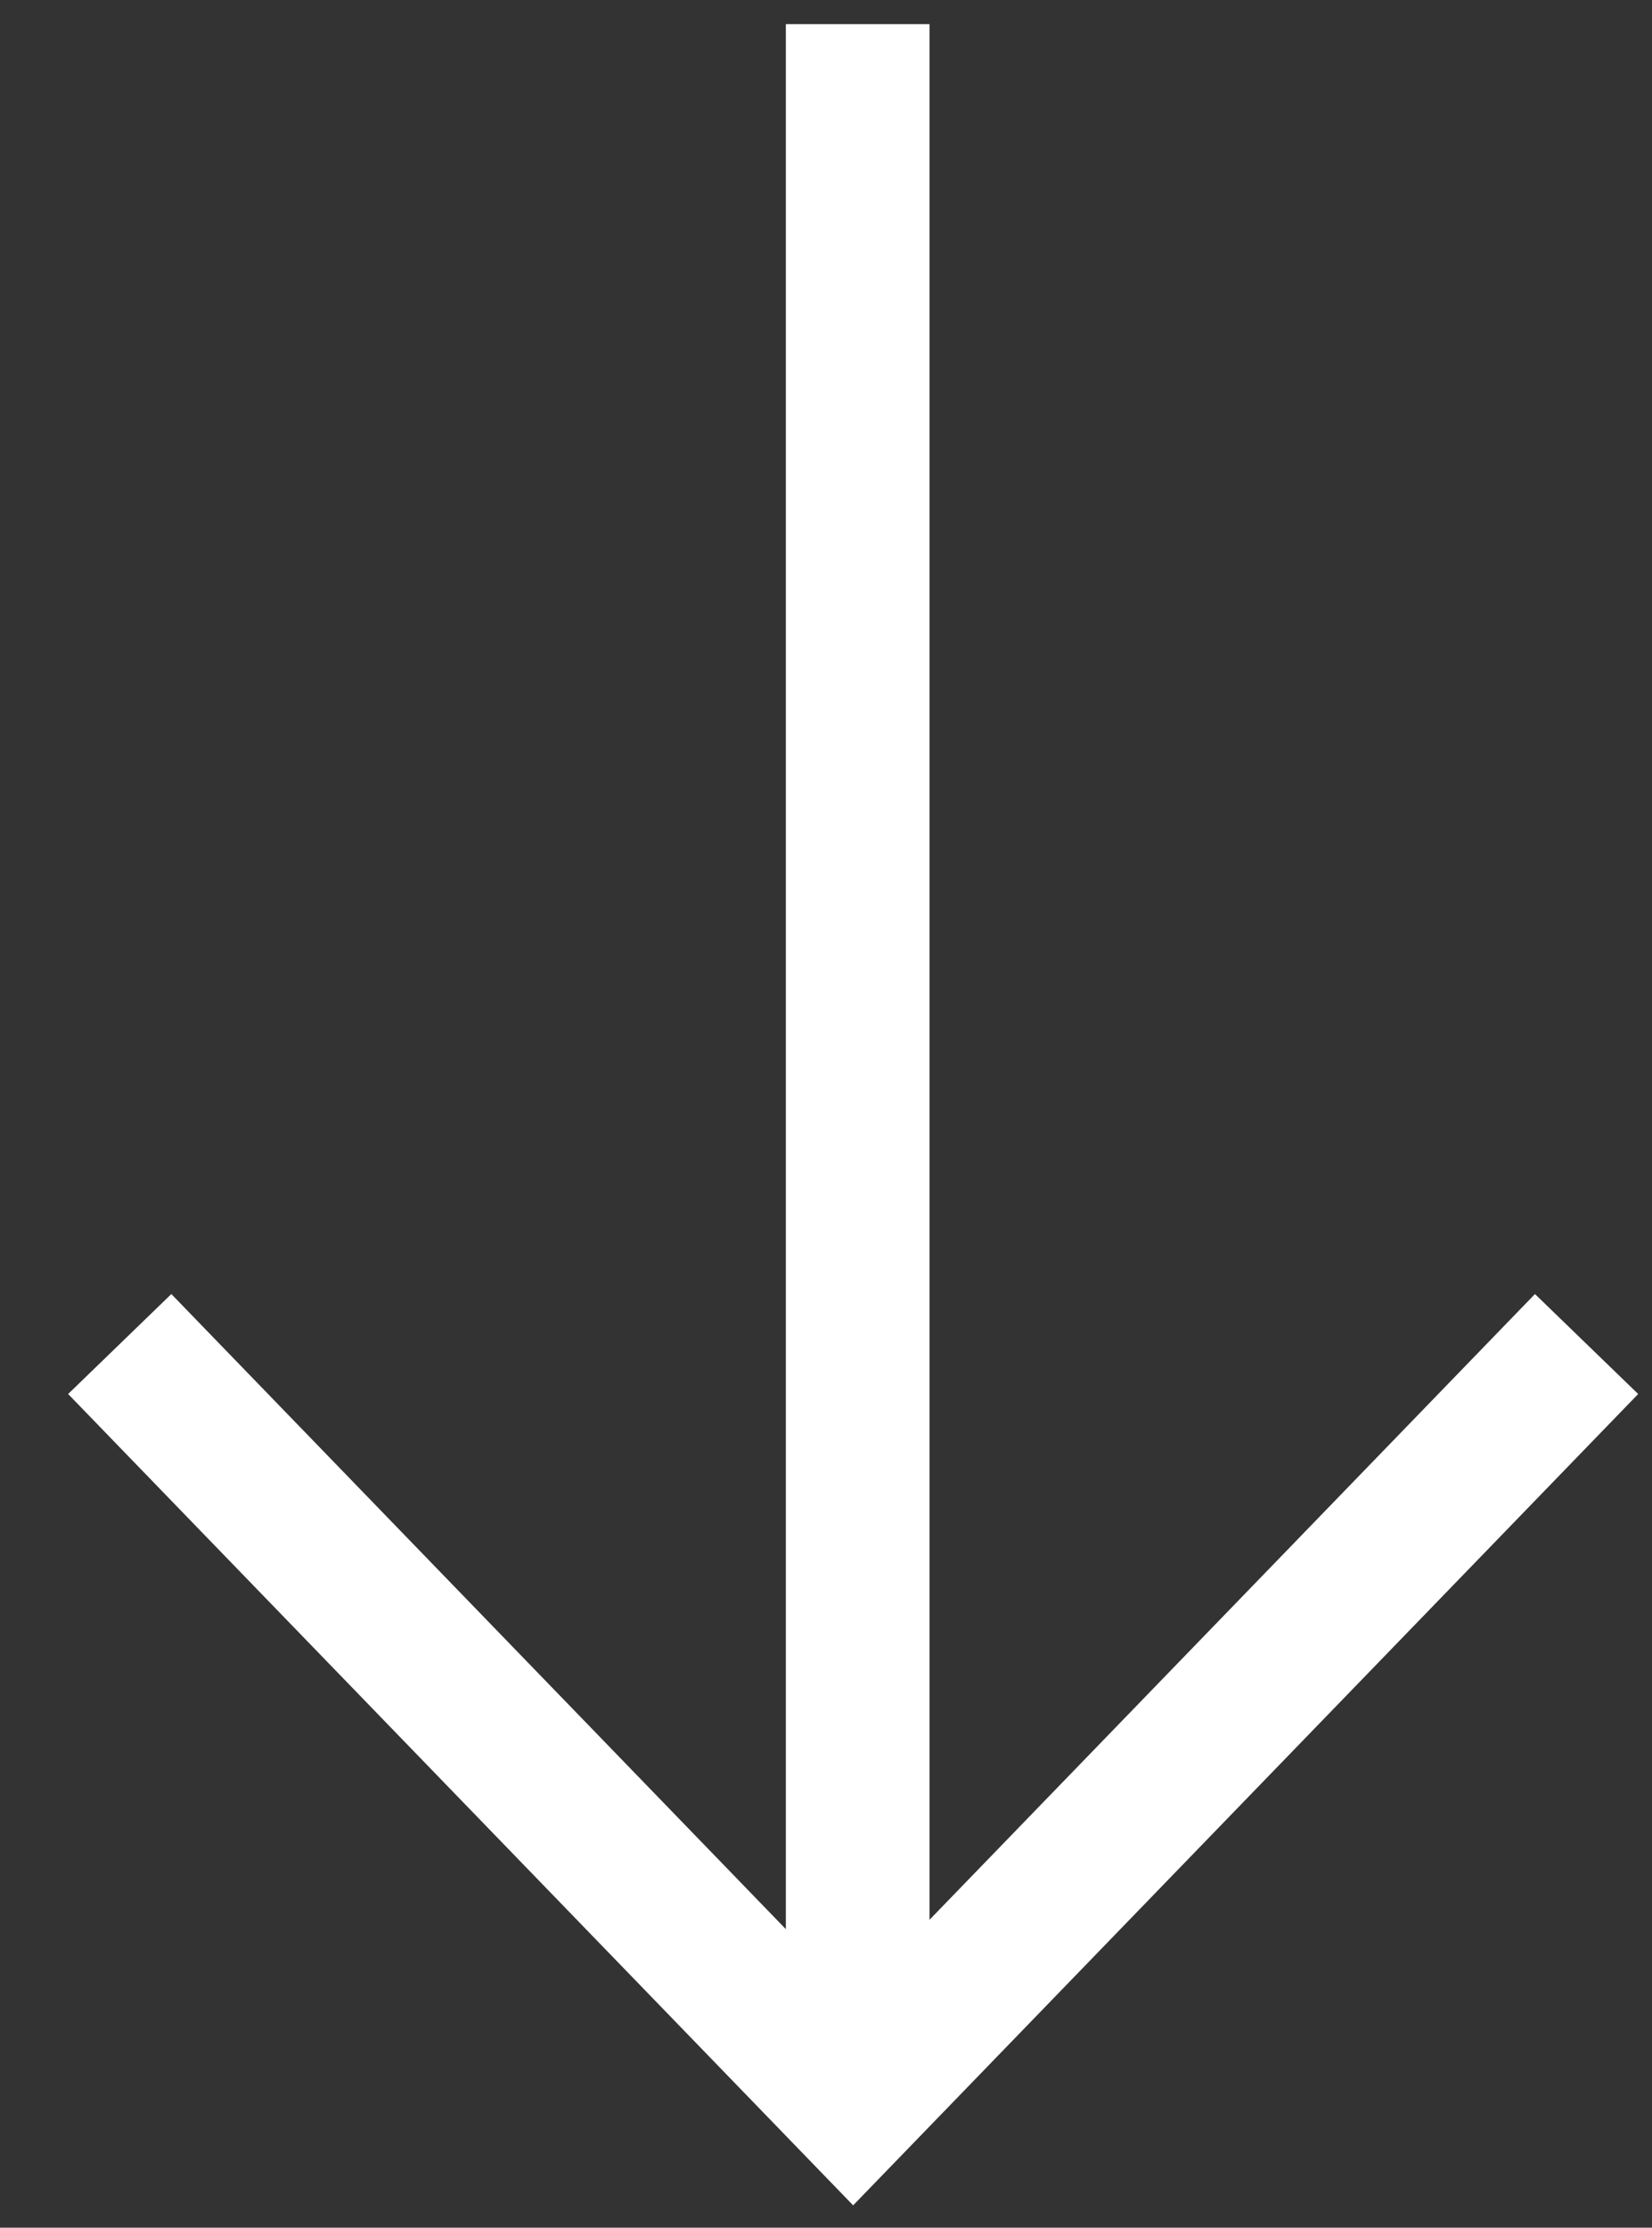
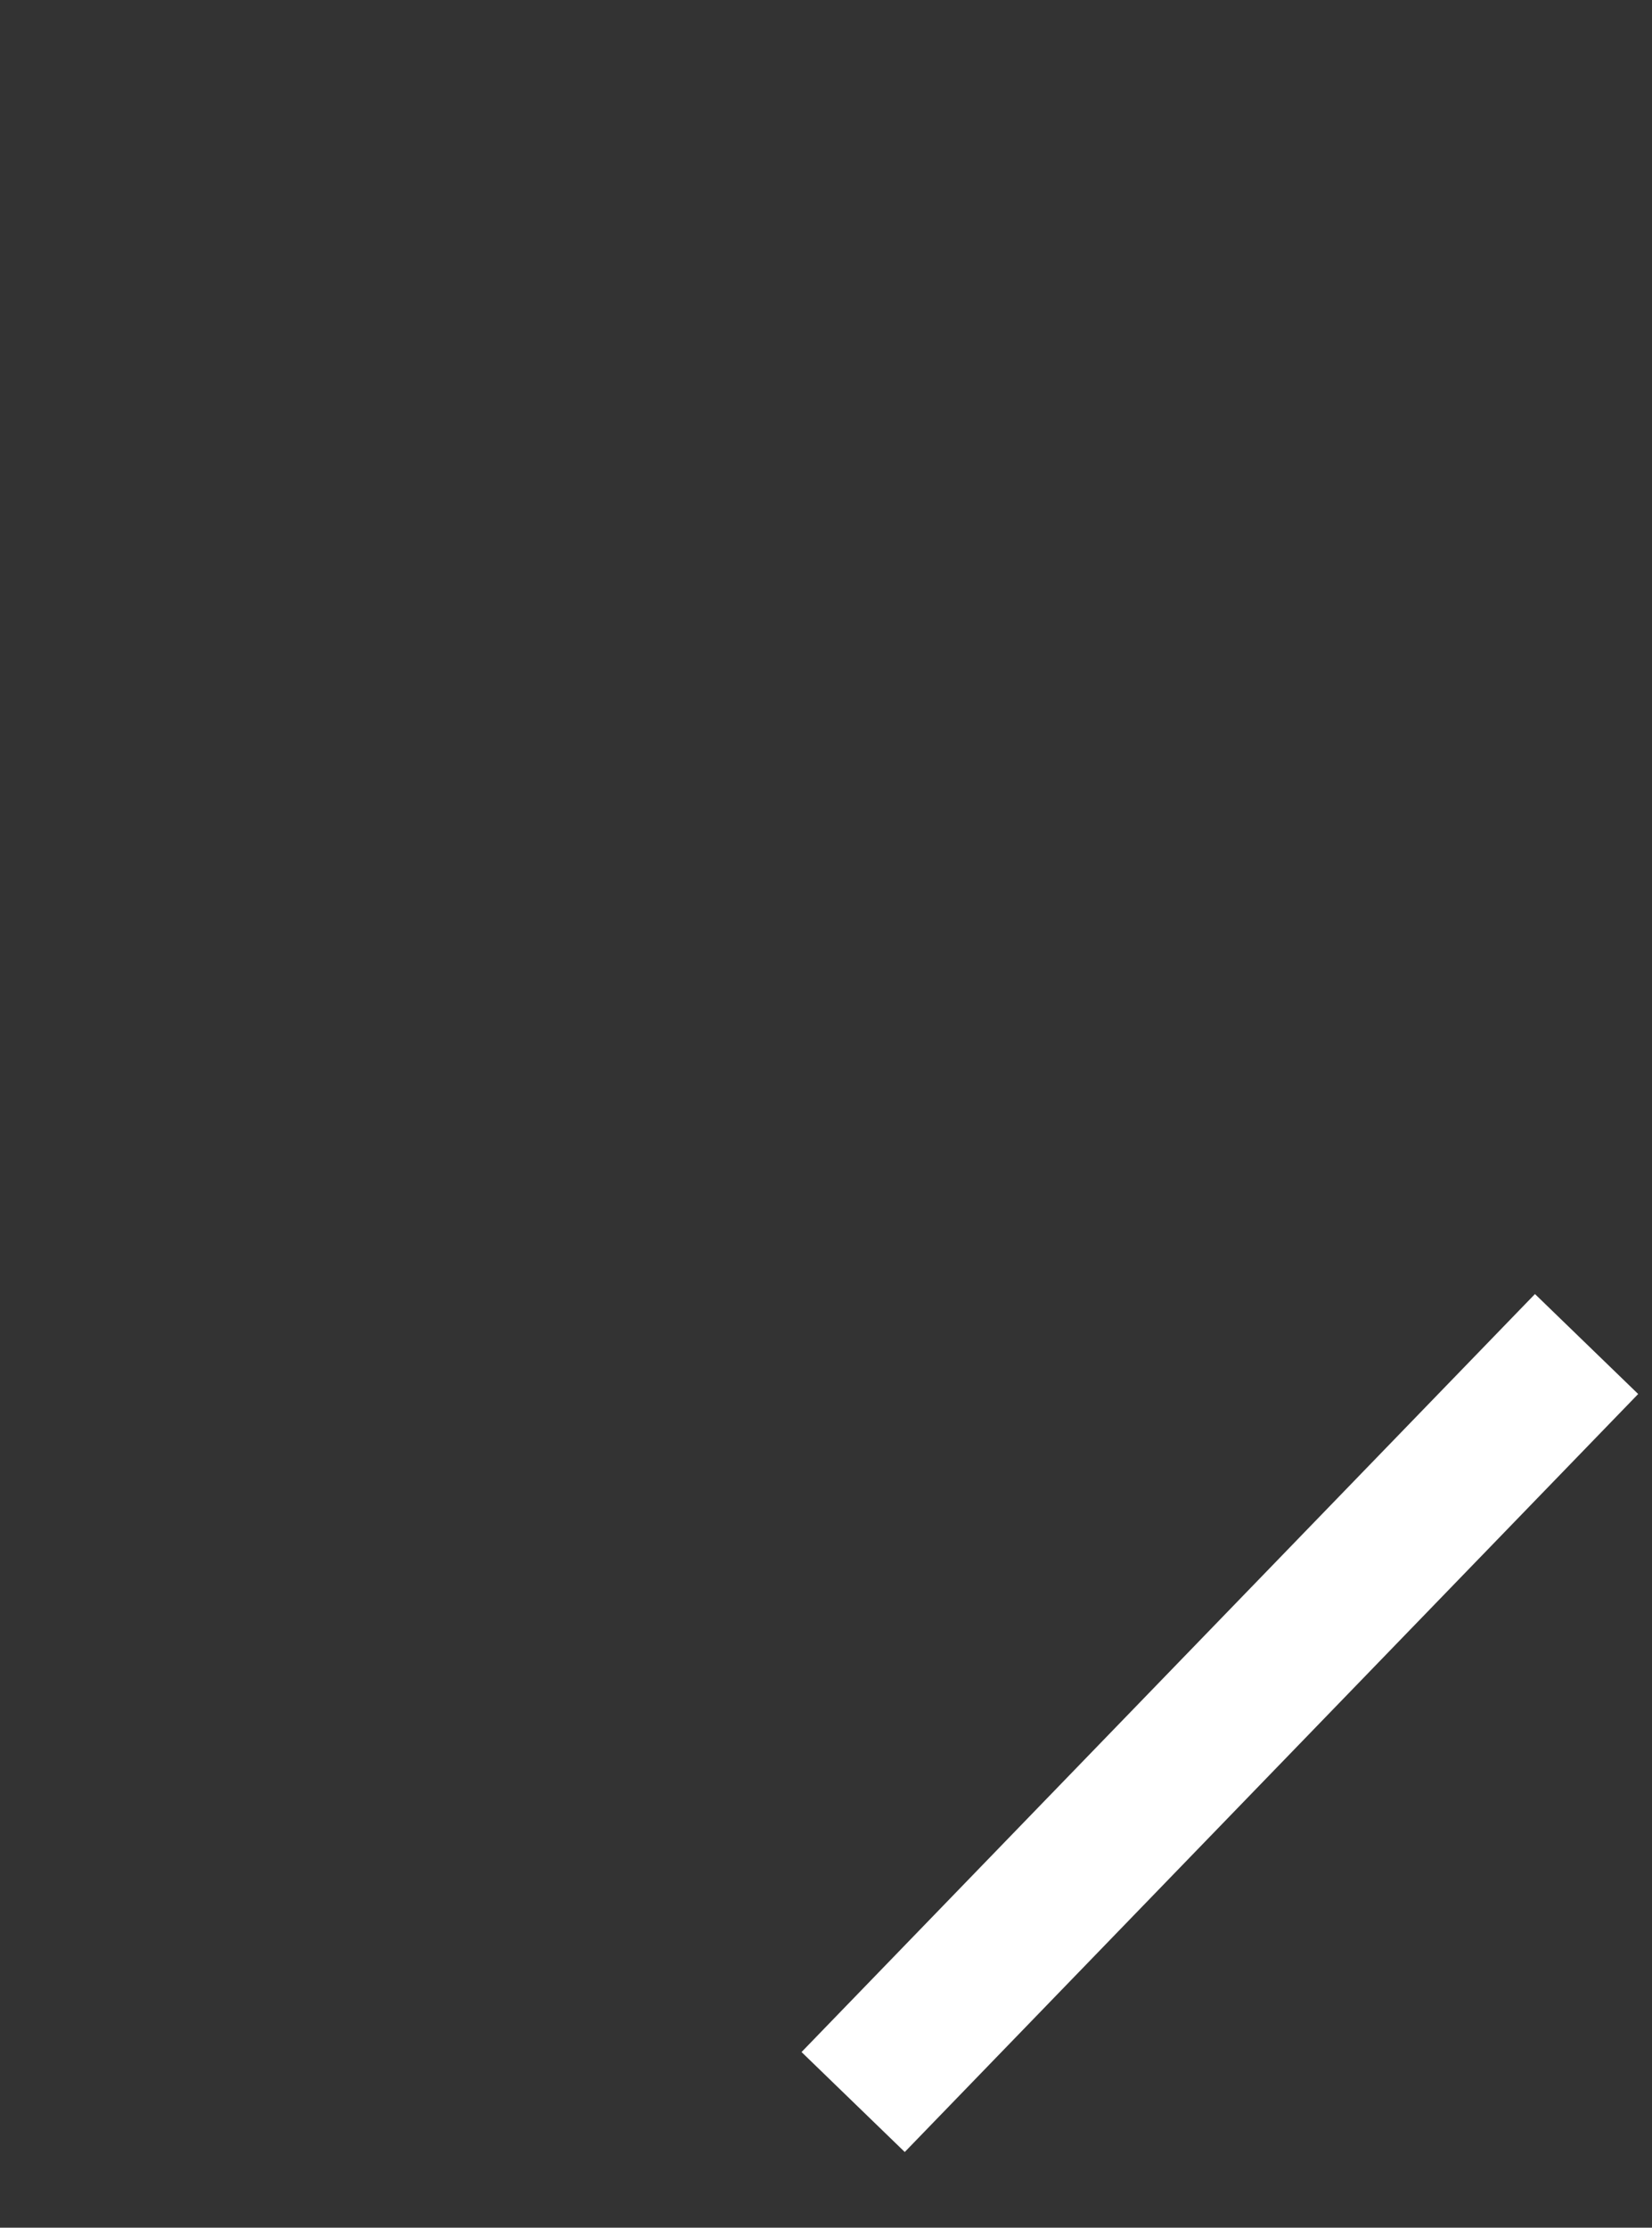
<svg xmlns="http://www.w3.org/2000/svg" width="23" height="31" viewBox="0 0 23 31" fill="none">
  <rect x="0" y="0" width="23" height="31" fill="#333333" stroke="none" />
-   <path d="M22.089 18.703L11.878 29.251L1.667 18.703" stroke="#ffffff" stroke-width="2" />
-   <line x1="11.941" y1="0.336" x2="11.941" y2="28.14" stroke="#ffffff" stroke-width="2" />
+   <path d="M22.089 18.703L11.878 29.251" stroke="#ffffff" stroke-width="2" />
</svg>